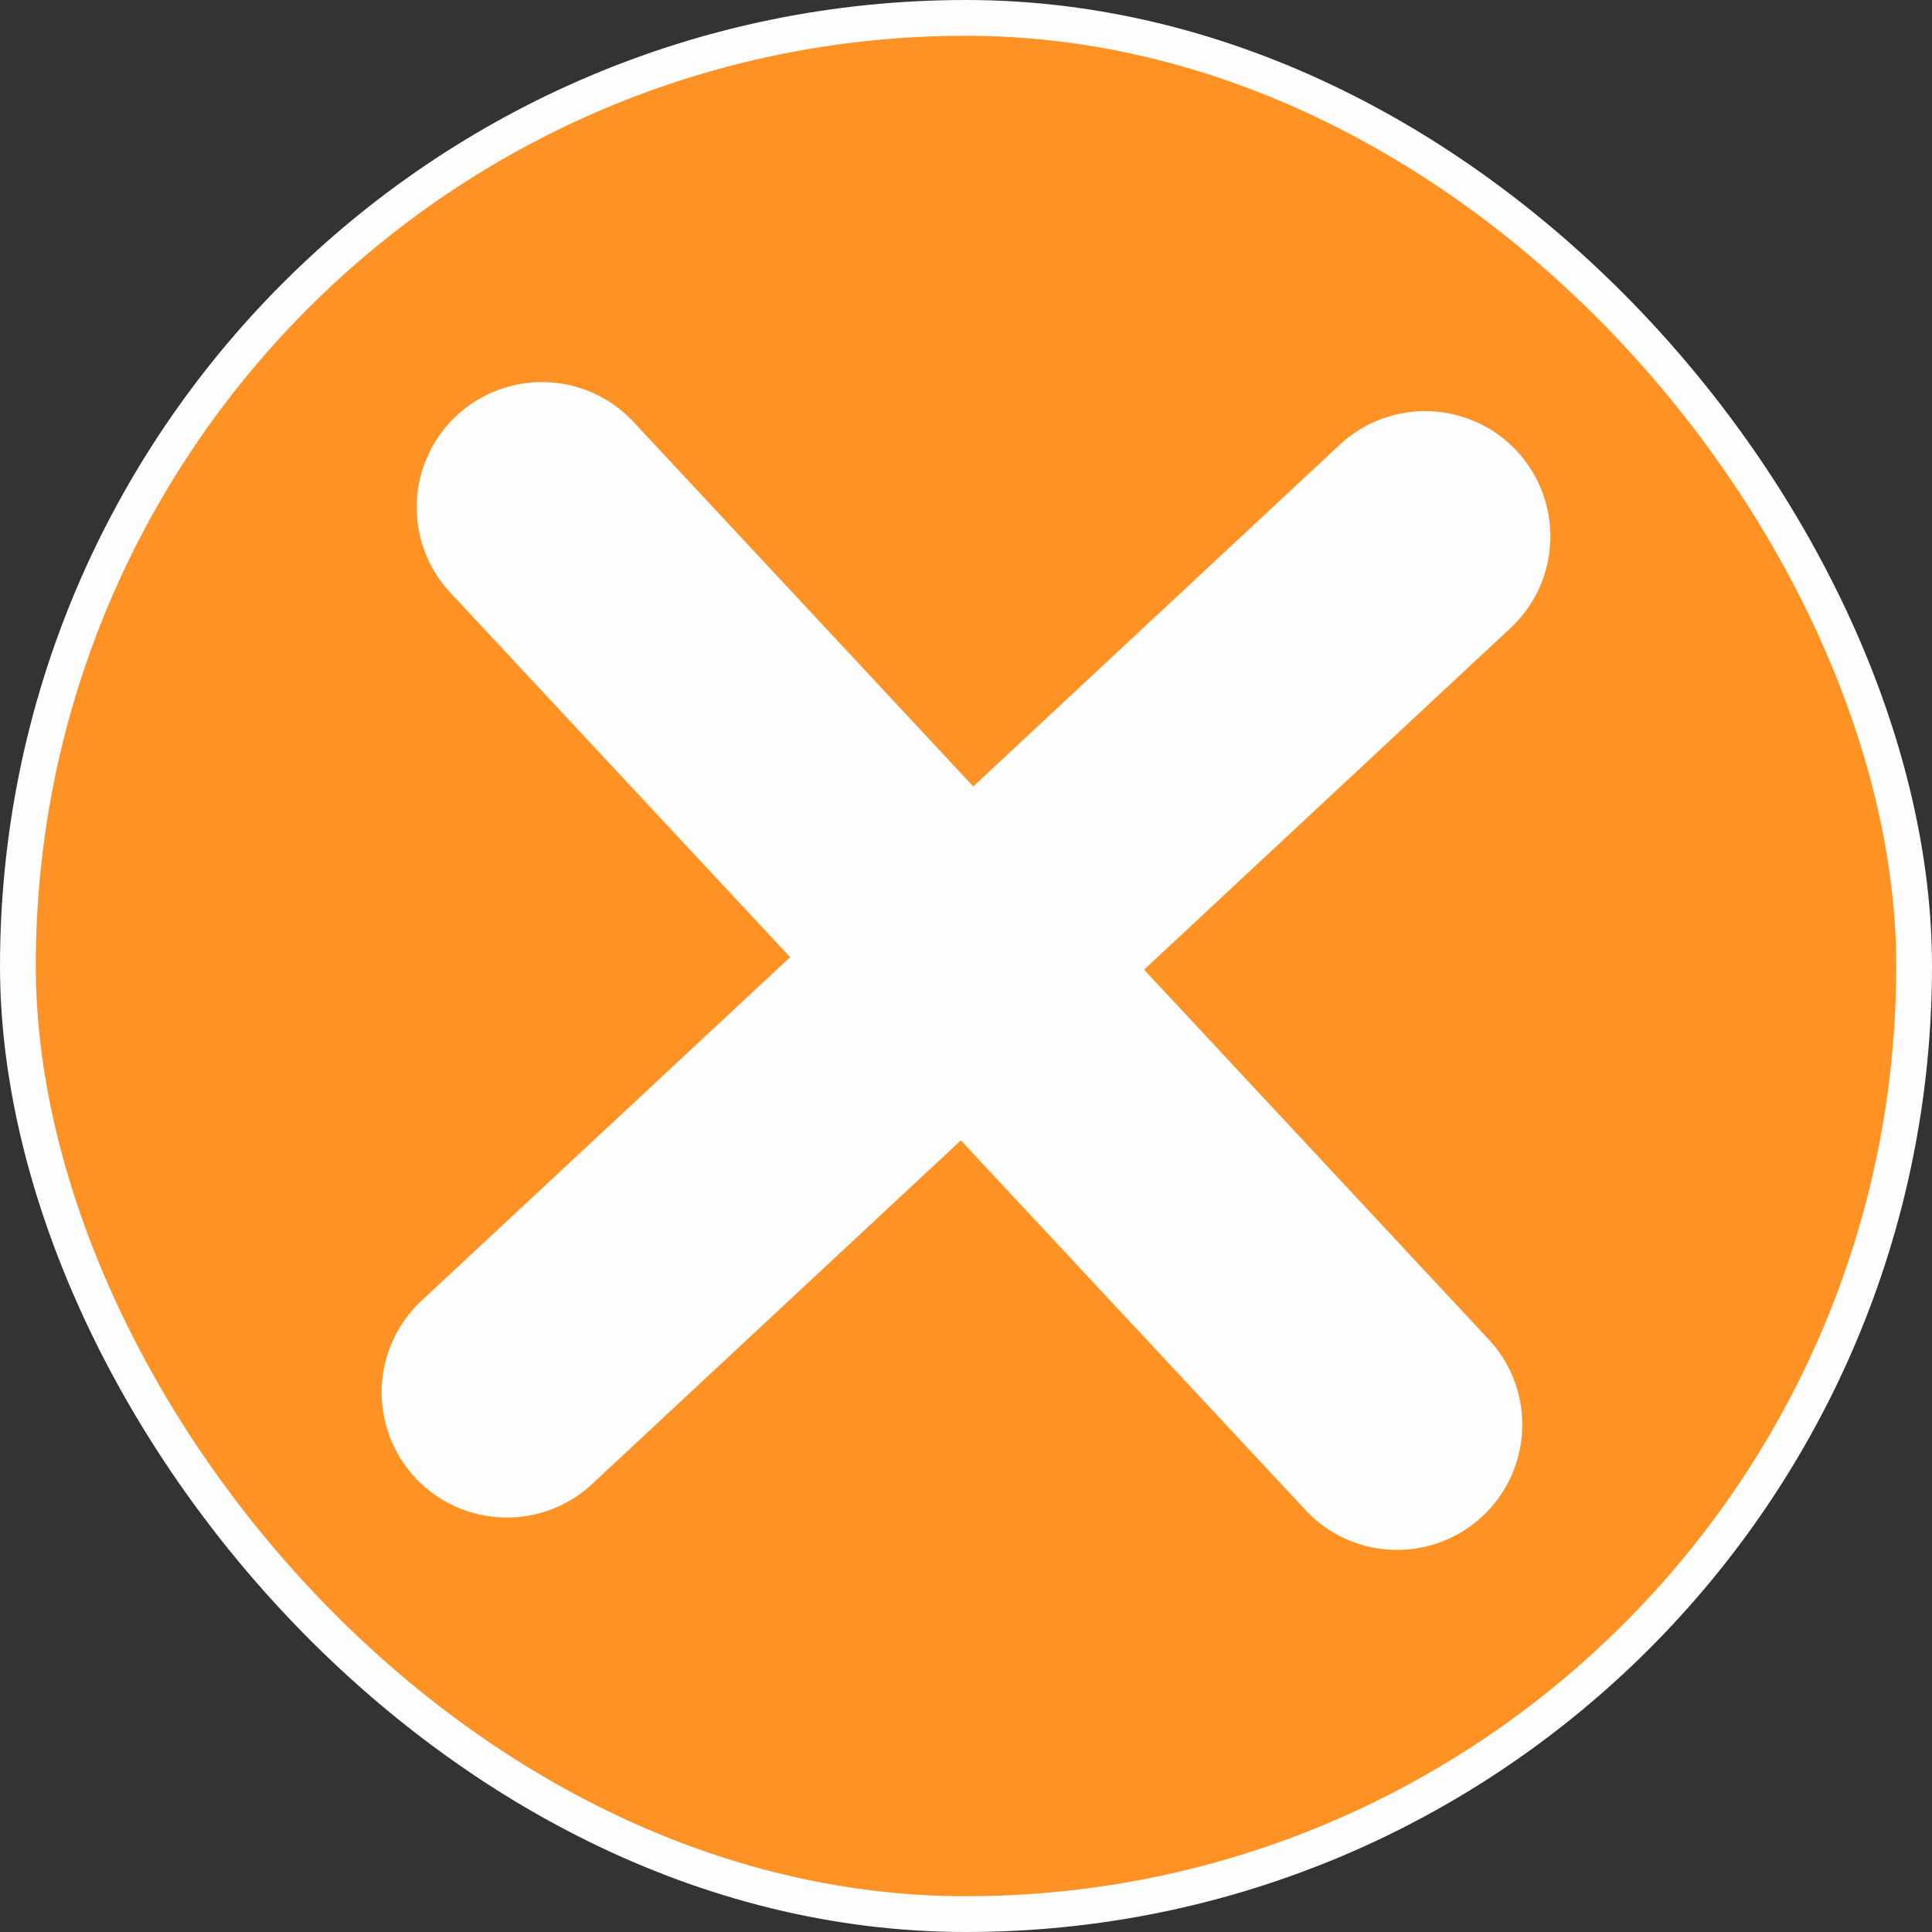
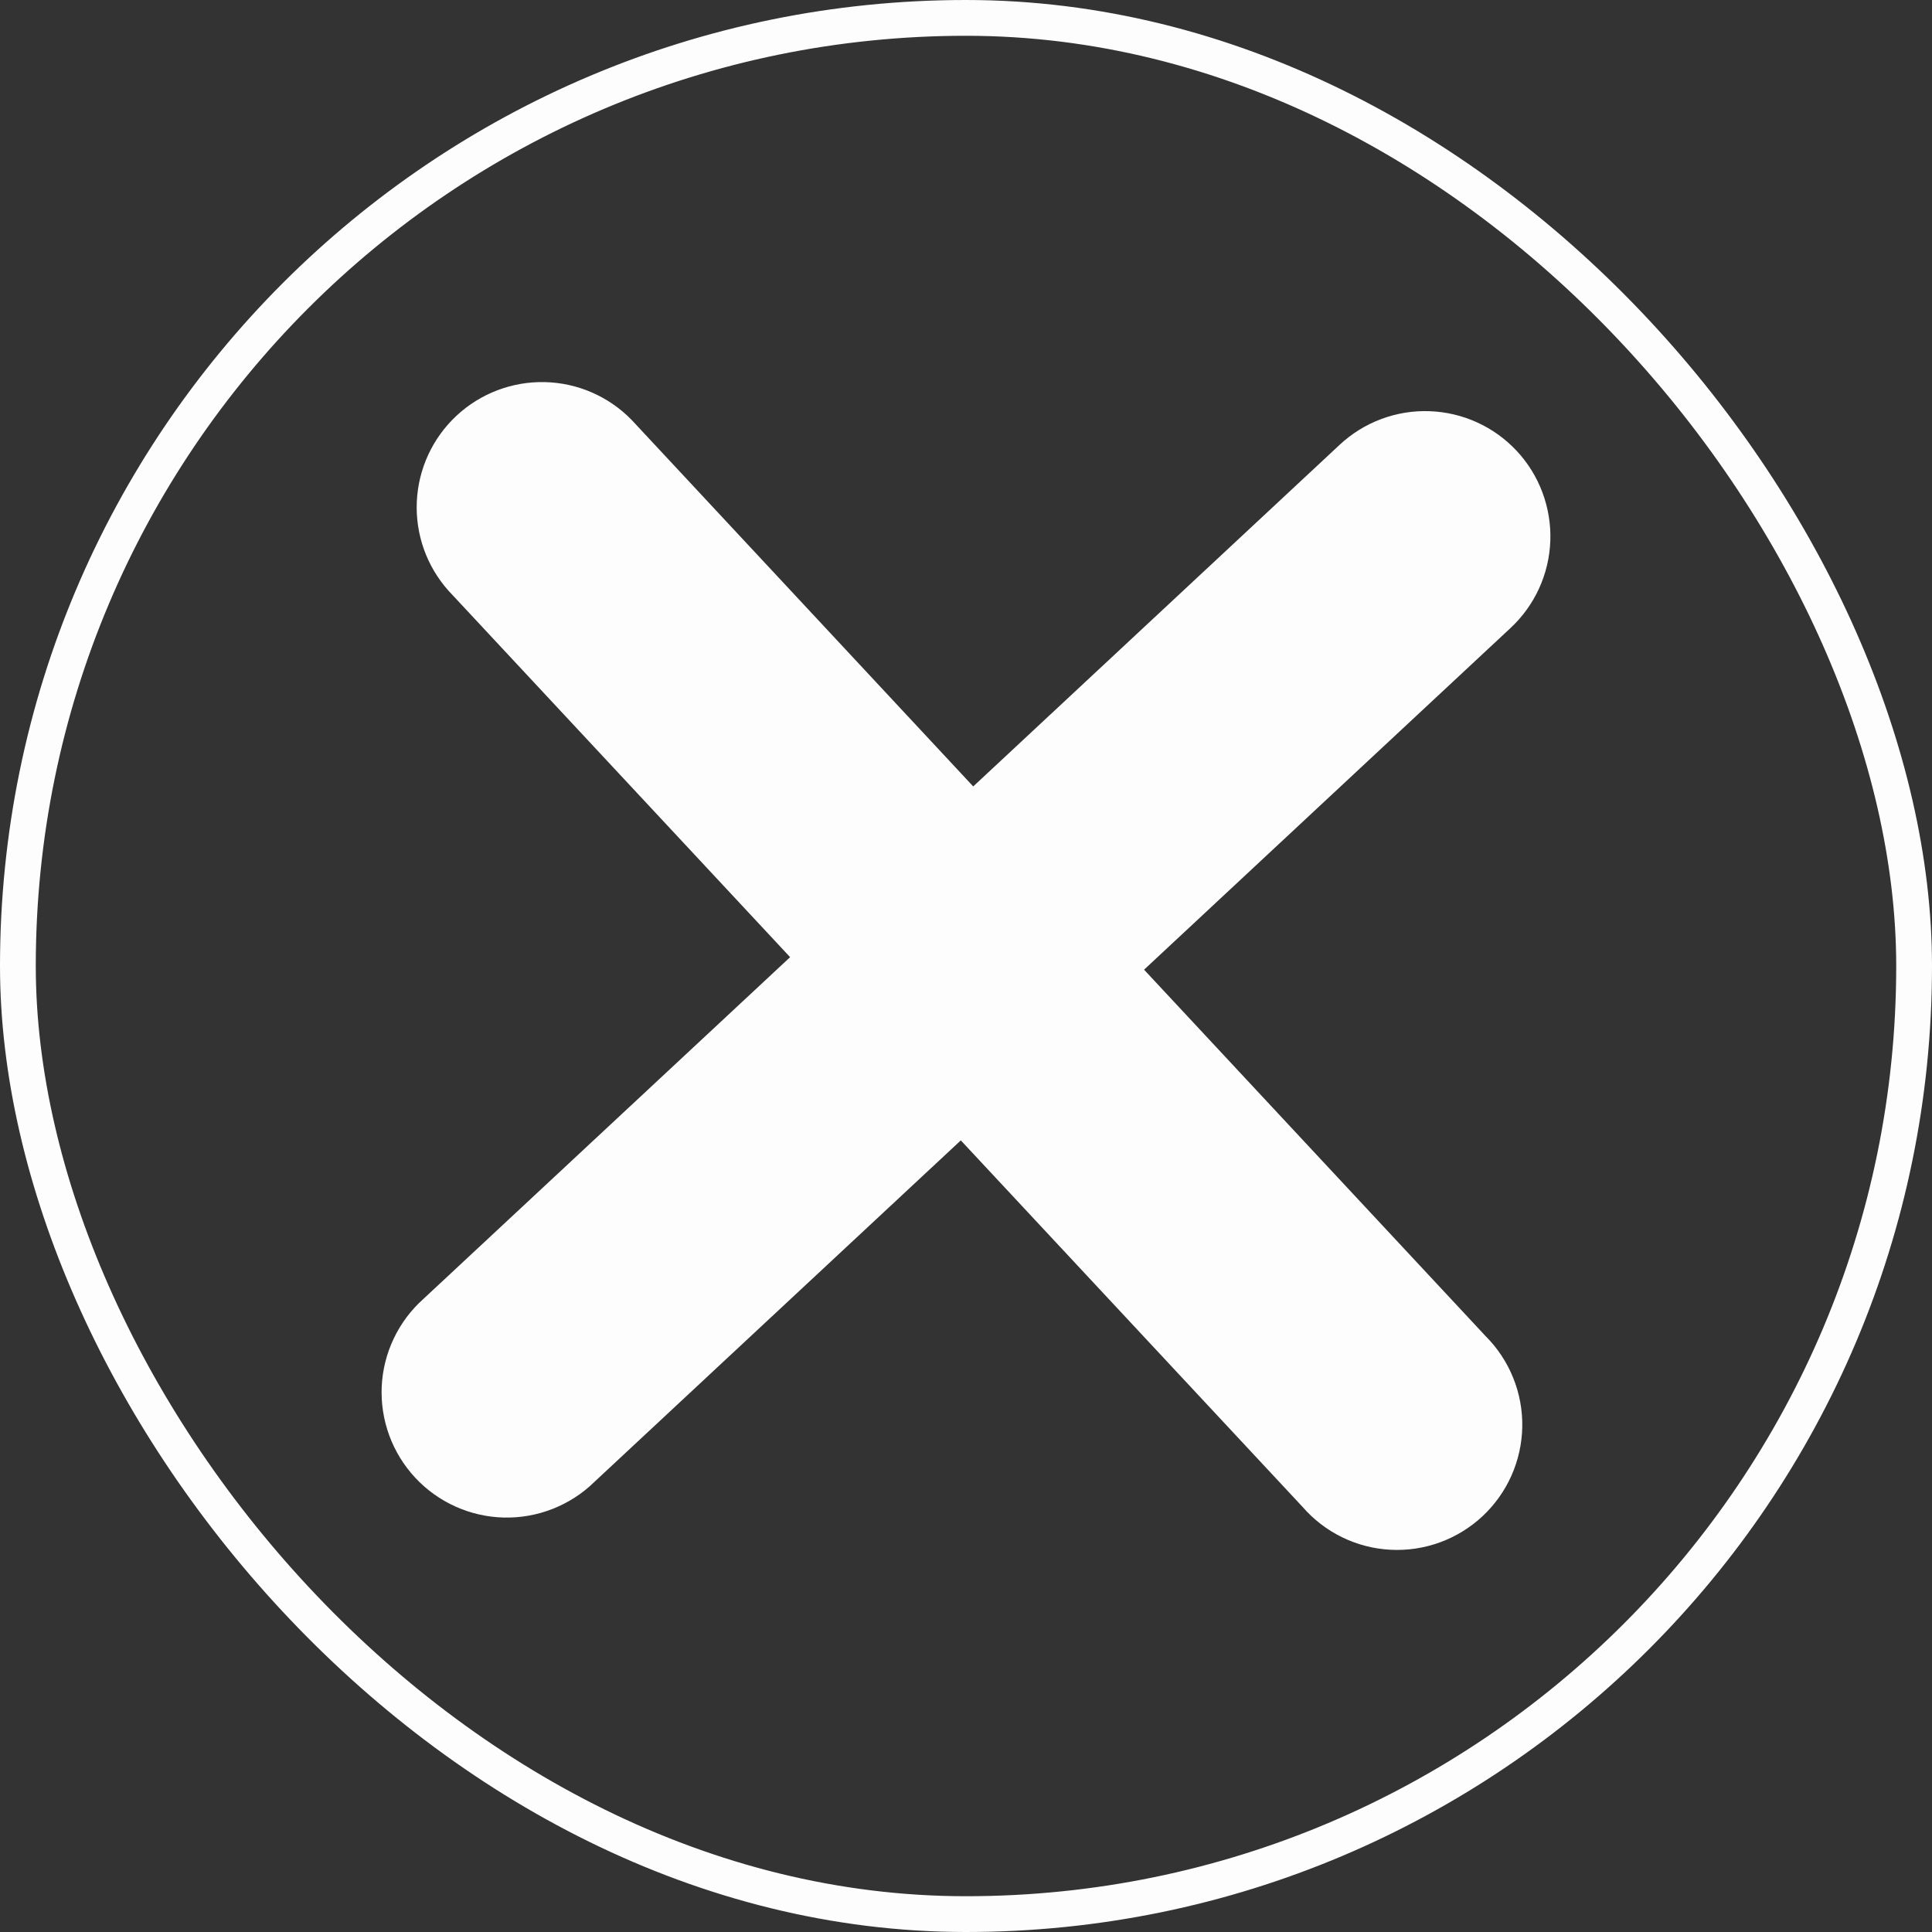
<svg xmlns="http://www.w3.org/2000/svg" width="54" height="54" viewBox="0 0 54 54" fill="none">
  <rect x="0" y="0" width="54" height="54" fill="#333333" stroke="none" />
-   <rect x="0.5" y="0.5" width="53" height="53" rx="26.5" fill="#FF9225" />
  <rect x="0.5" y="0.5" width="53" height="53" rx="26.5" stroke="#FDFDFD" />
  <path d="M42.221 17.552C42.557 17.239 42.828 16.862 43.019 16.444C43.209 16.026 43.316 15.574 43.332 15.114C43.348 14.655 43.273 14.197 43.112 13.766C42.952 13.335 42.707 12.94 42.394 12.604C42.08 12.268 41.704 11.996 41.285 11.806C40.867 11.615 40.415 11.509 39.956 11.493C39.496 11.476 39.038 11.551 38.607 11.712C38.176 11.873 37.782 12.117 37.445 12.431L27.202 21.981L17.652 11.734C17.013 11.08 16.143 10.701 15.229 10.68C14.314 10.659 13.428 10.996 12.759 11.62C12.09 12.244 11.692 13.105 11.65 14.019C11.608 14.932 11.925 15.826 12.534 16.509L22.084 26.753L11.837 36.303C11.489 36.613 11.206 36.99 11.006 37.411C10.805 37.832 10.691 38.289 10.669 38.755C10.648 39.221 10.72 39.686 10.881 40.124C11.042 40.562 11.289 40.963 11.607 41.304C11.925 41.645 12.308 41.919 12.734 42.11C13.159 42.301 13.619 42.405 14.085 42.416C14.551 42.427 15.015 42.344 15.449 42.173C15.883 42.002 16.279 41.747 16.612 41.421L26.855 31.874L36.406 42.117C36.714 42.472 37.091 42.761 37.513 42.967C37.935 43.173 38.395 43.292 38.864 43.316C39.334 43.341 39.803 43.271 40.245 43.11C40.686 42.949 41.091 42.701 41.435 42.381C41.778 42.06 42.054 41.674 42.245 41.245C42.436 40.816 42.539 40.352 42.548 39.882C42.556 39.413 42.47 38.946 42.294 38.51C42.118 38.074 41.856 37.678 41.524 37.346L31.977 27.103L42.221 17.552Z" fill="#FDFDFD" />
</svg>